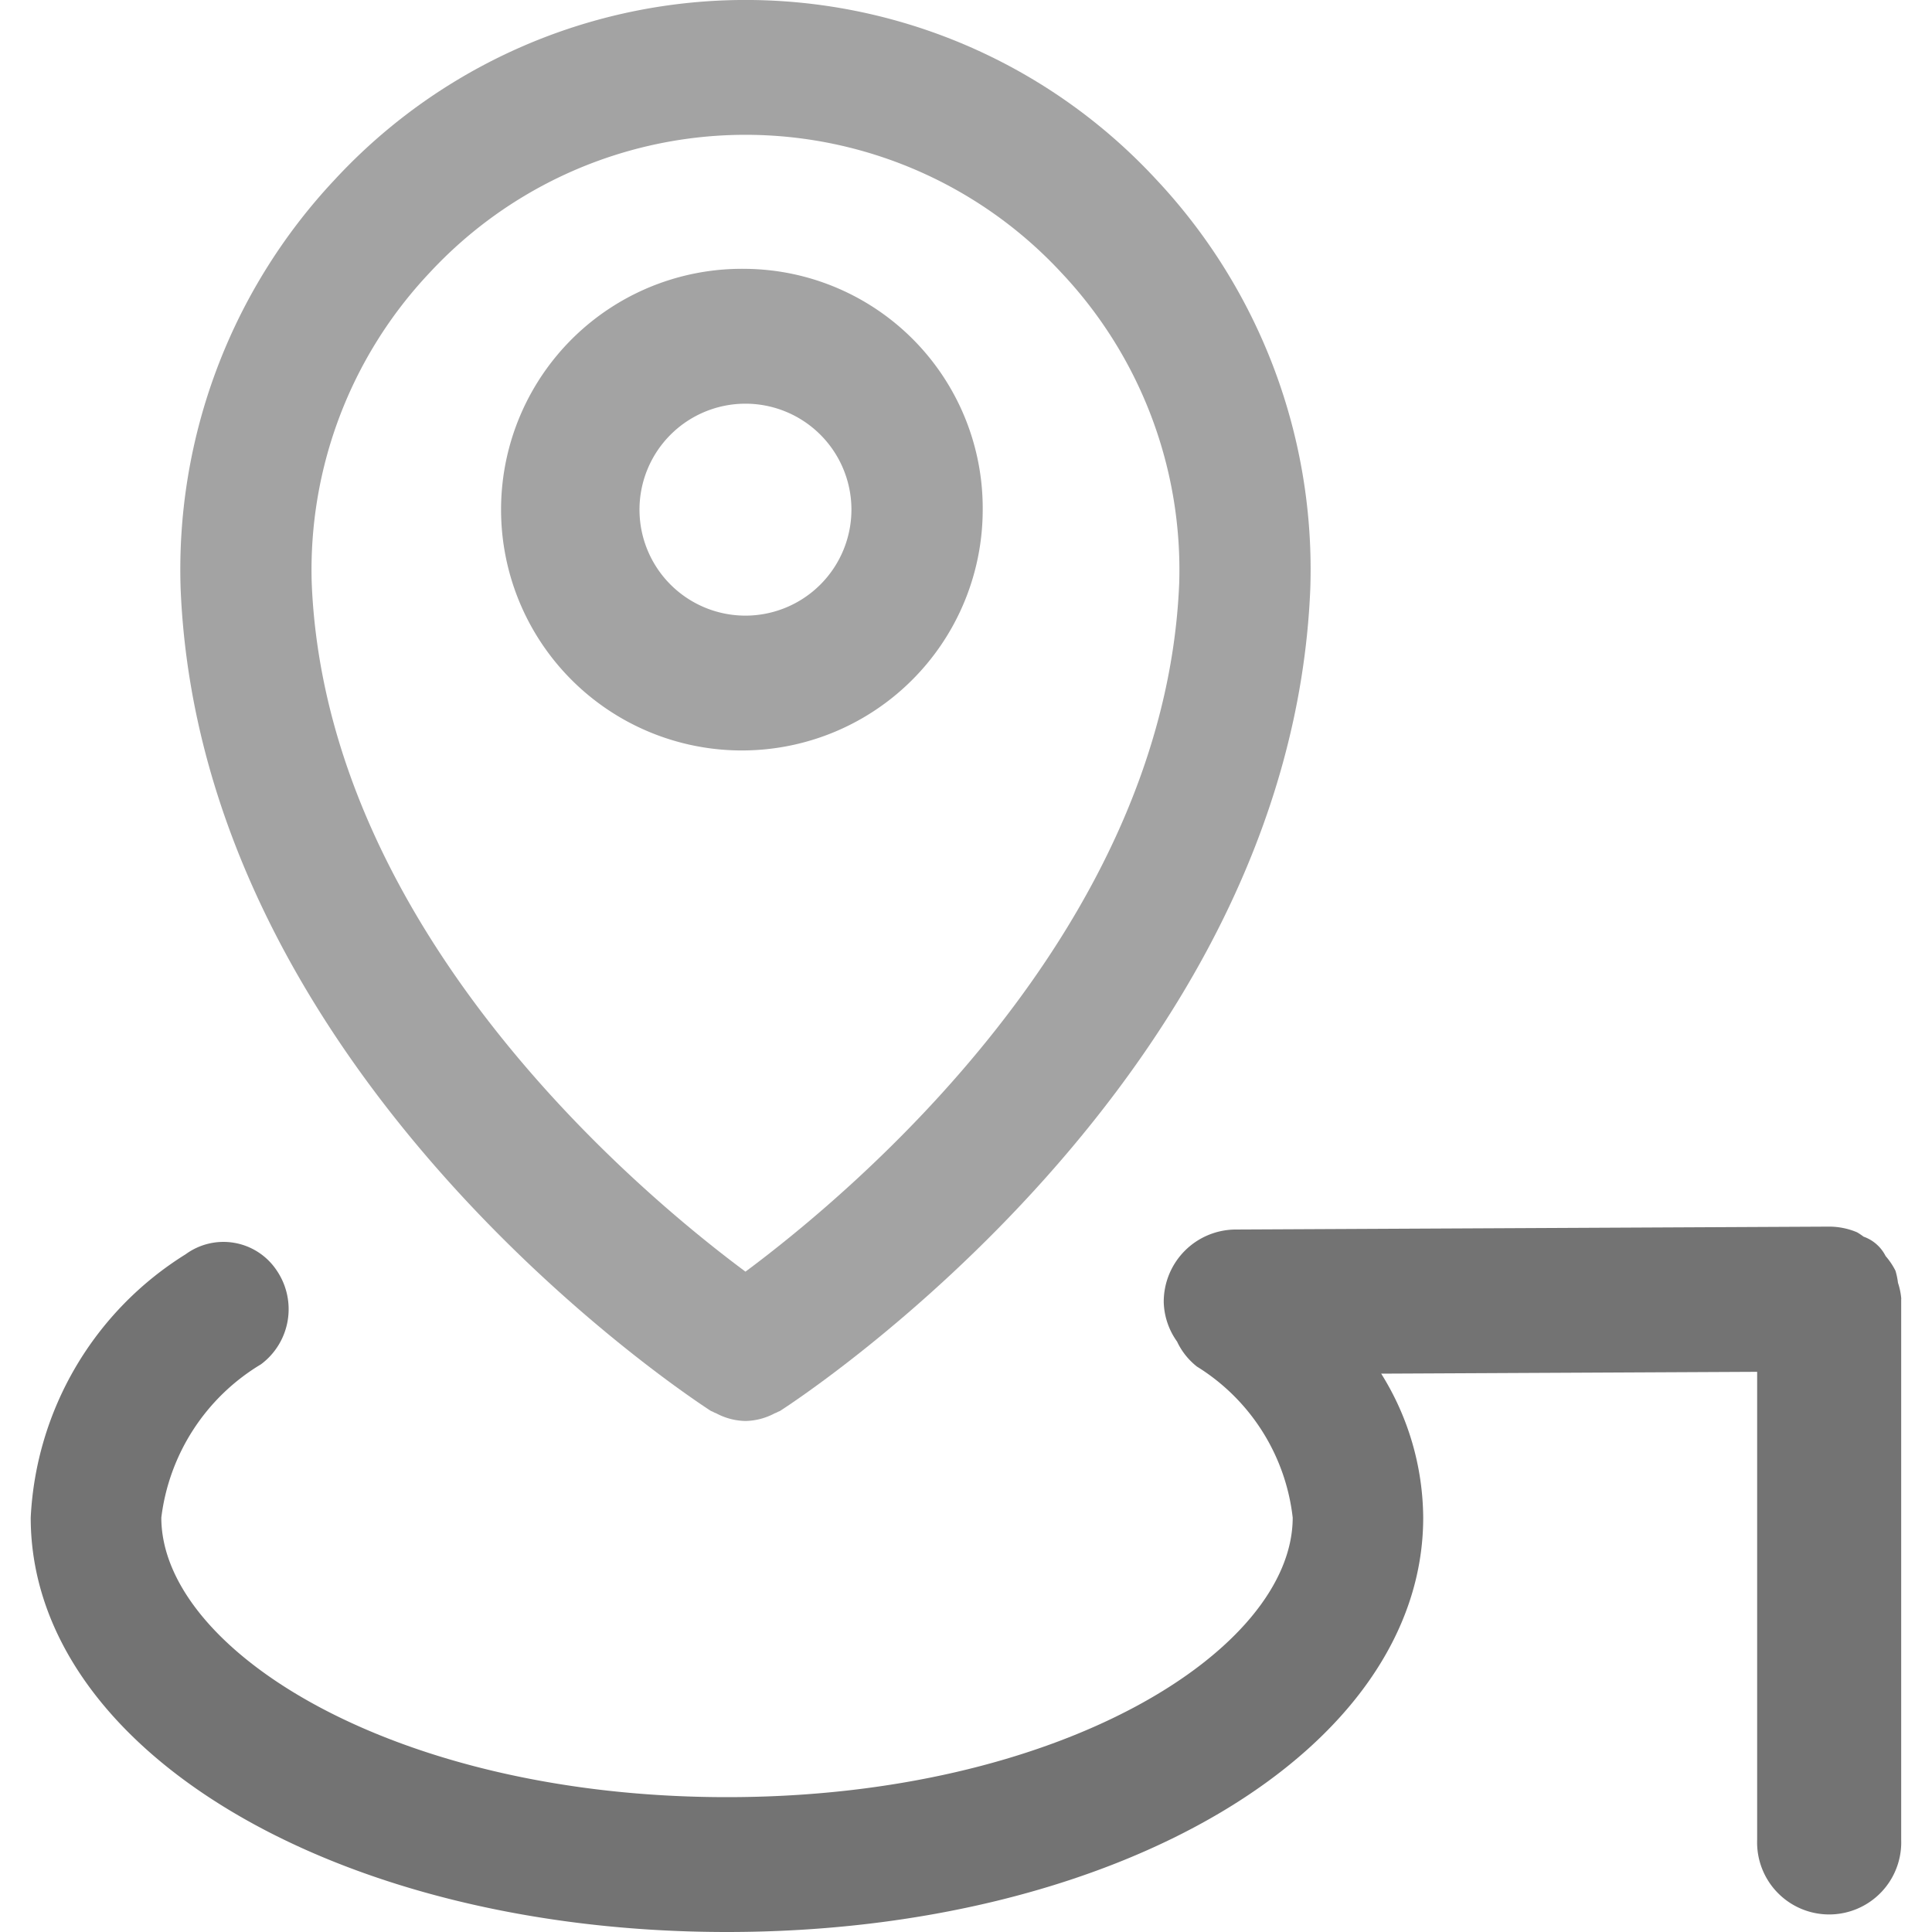
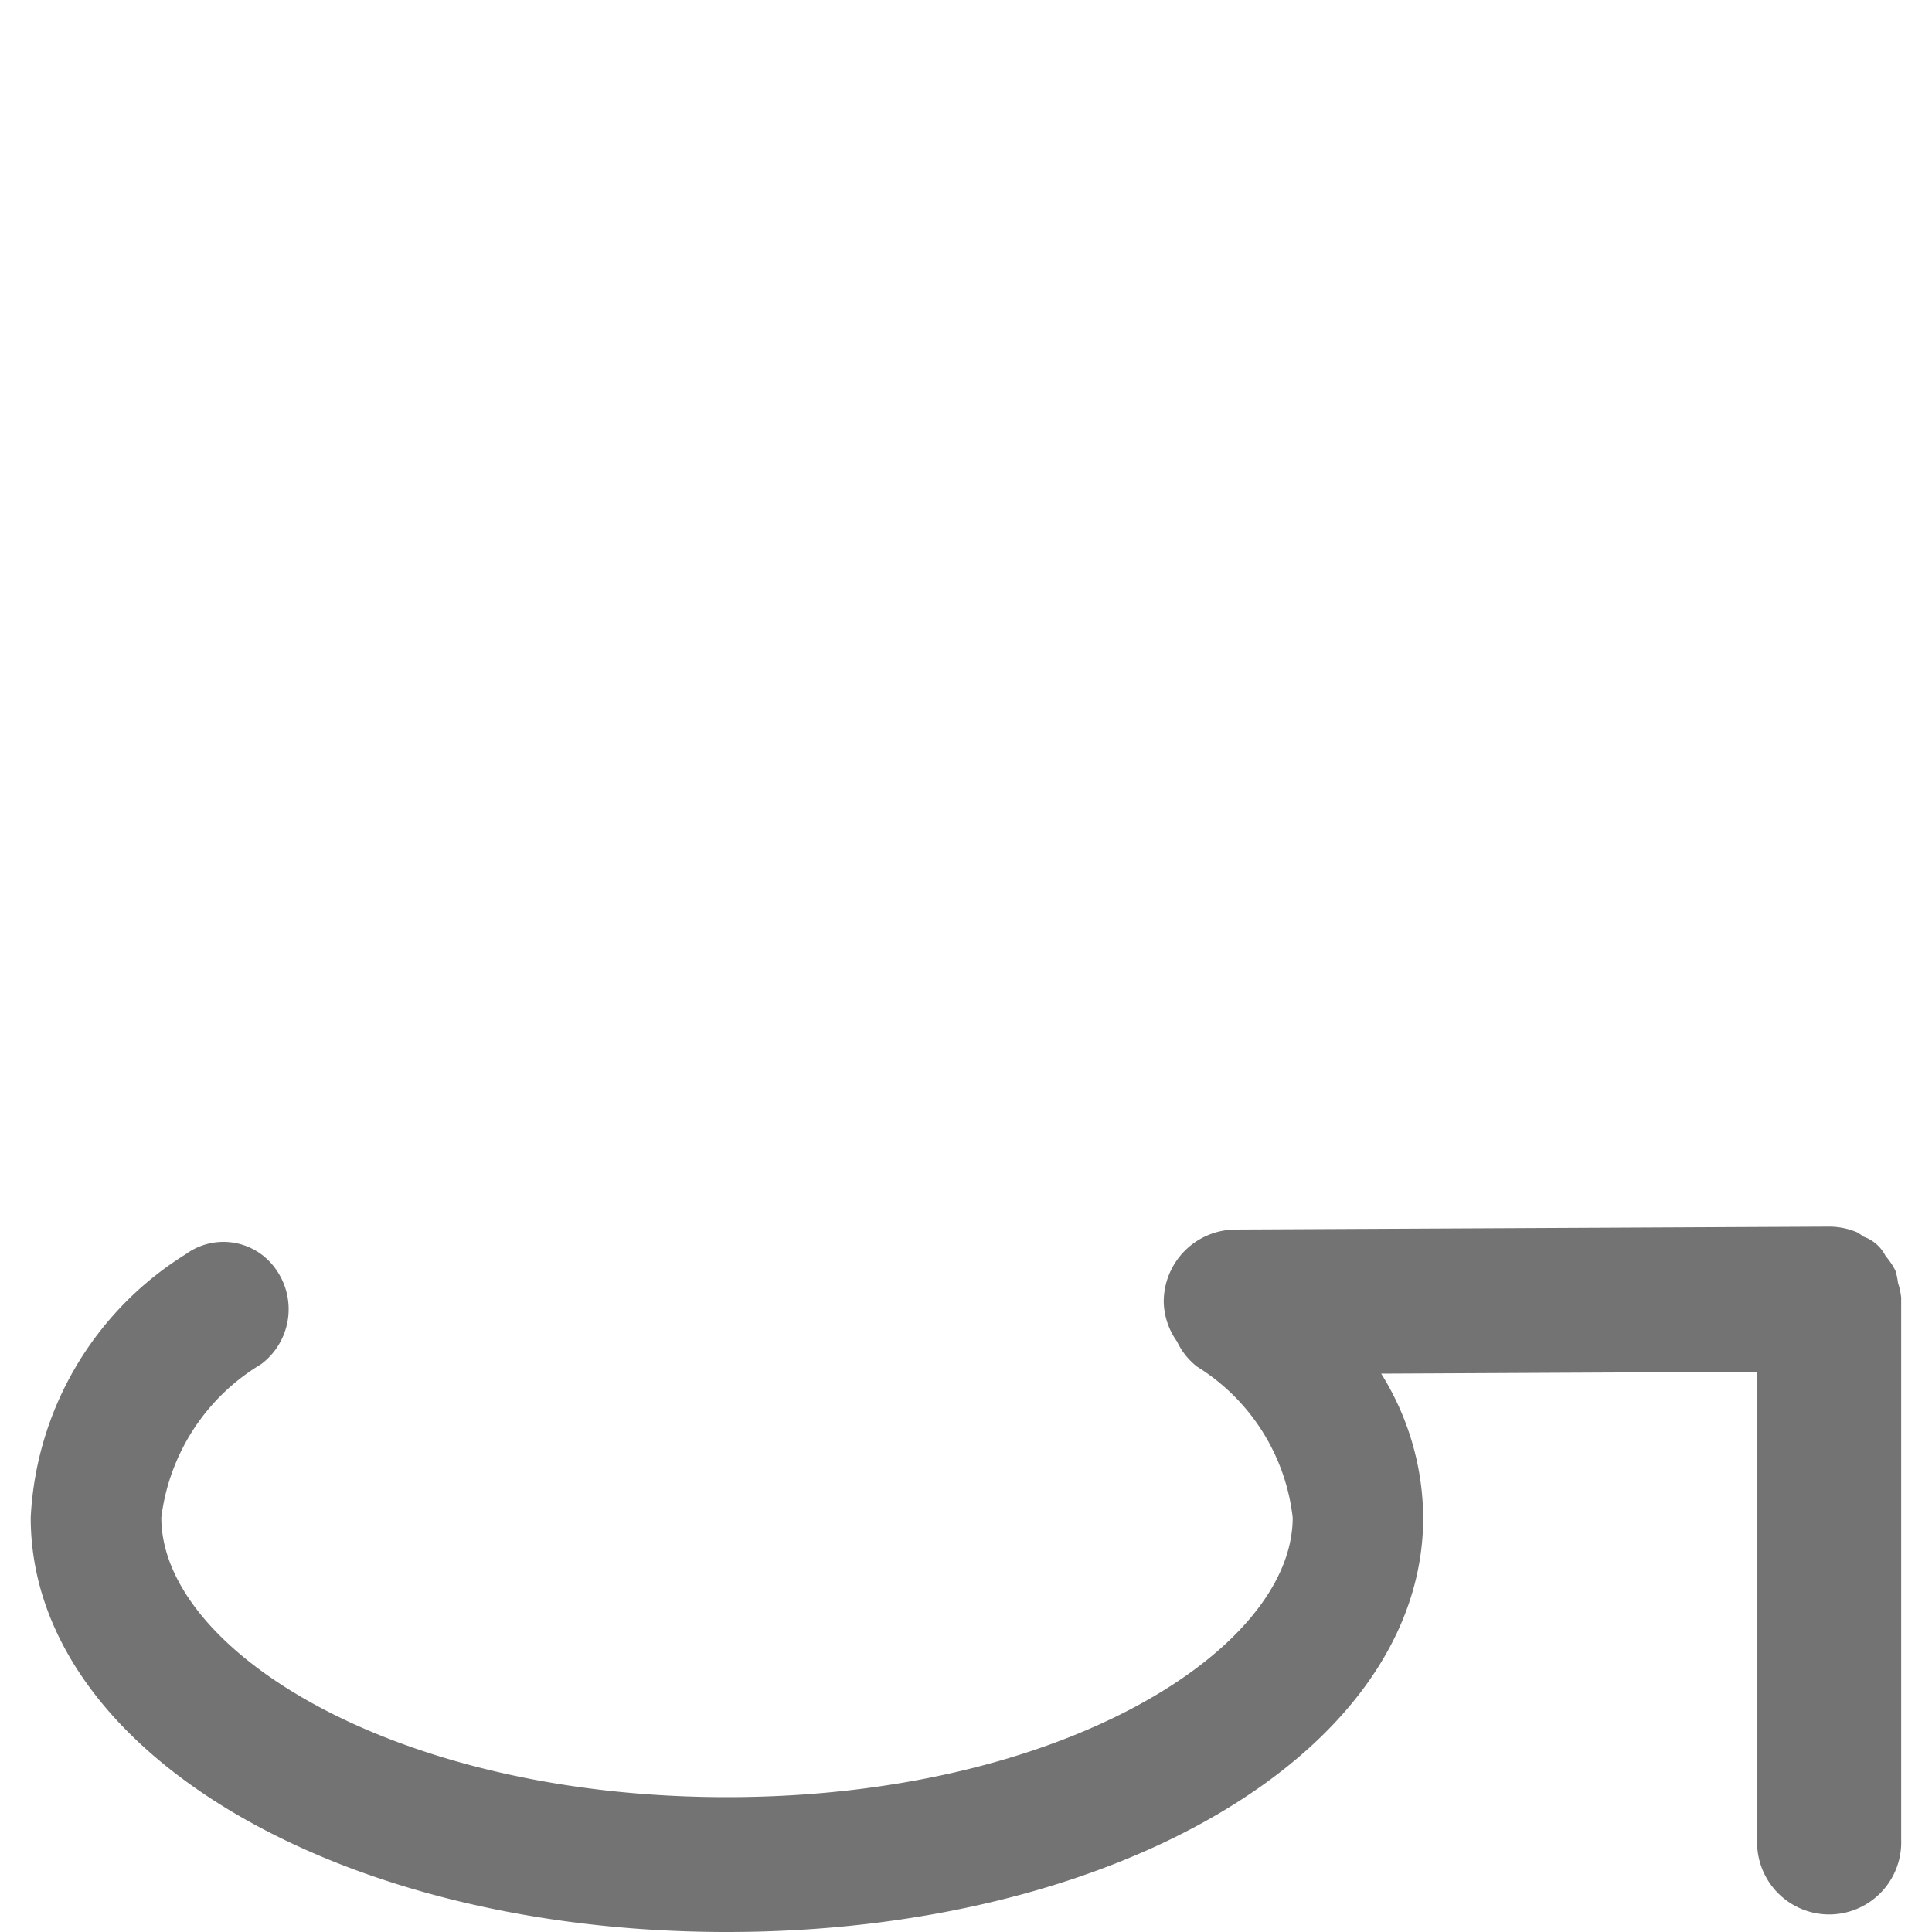
<svg xmlns="http://www.w3.org/2000/svg" id="Layer_1" data-name="Layer 1" viewBox="0 0 20 20">
  <defs>
    <style>.cls-1{fill:#a3a3a3;}.cls-2{fill:#737373;}</style>
  </defs>
-   <path class="cls-1" d="M11.973,1.862a5.792,5.792,0,0,0-8.51,0A5.895,5.895,0,0,0,1.87,6.097c.208,5.054,5.271,8.367,5.486,8.507.009.006.019.007.028.013.012.007.023.01.035.016a.666.666,0,0,0,.297.077l.001,0,.001,0a.666.666,0,0,0,.297-.077c.012-.006.024-.009.035-.016.009-.005.019-.007.028-.013.215-.139,5.278-3.453,5.486-8.507A5.895,5.895,0,0,0,11.973,1.862ZM7.717,13.164c-1.093-.812-4.341-3.519-4.49-7.125A4.481,4.481,0,0,1,4.443,2.828a4.459,4.459,0,0,1,6.549,0A4.481,4.481,0,0,1,12.207,6.039C12.058,9.645,8.81,12.352,7.717,13.164Zm0-10.381a2.493,2.493,0,1,0,2.456,2.493A2.478,2.478,0,0,0,7.717,2.783Zm0,3.59A1.097,1.097,0,1,1,8.814,5.275,1.098,1.098,0,0,1,7.717,6.373Z" />
  <path class="cls-2" d="M19.681,13.446l0,.002v5.597a.746.746,0,1,1-1.491,0V14.201L14.298,14.22a2.84,2.84,0,0,1,.435,1.49c0,2.406-3.166,4.29-7.208,4.29S.318,18.116.318,15.71A3.406,3.406,0,0,1,1.922,12.984a.662.662,0,0,1,.942.167.712.712,0,0,1-.162.972A2.157,2.157,0,0,0,1.67,15.71c0,1.369,2.405,2.894,5.856,2.894s5.856-1.525,5.856-2.894a2.12,2.12,0,0,0-.991-1.563.715.715,0,0,1-.206-.259.733.733,0,0,1-.138-.407.748.748,0,0,1,.742-.753l6.143-.03h.003a.74.74,0,0,1,.29.059.725.725,0,0,1,.067.045.407.407,0,0,1,.228.201.729.729,0,0,1,.102.152.774.774,0,0,1,.026.125.723.723,0,0,1,.034.164Z" />
</svg>